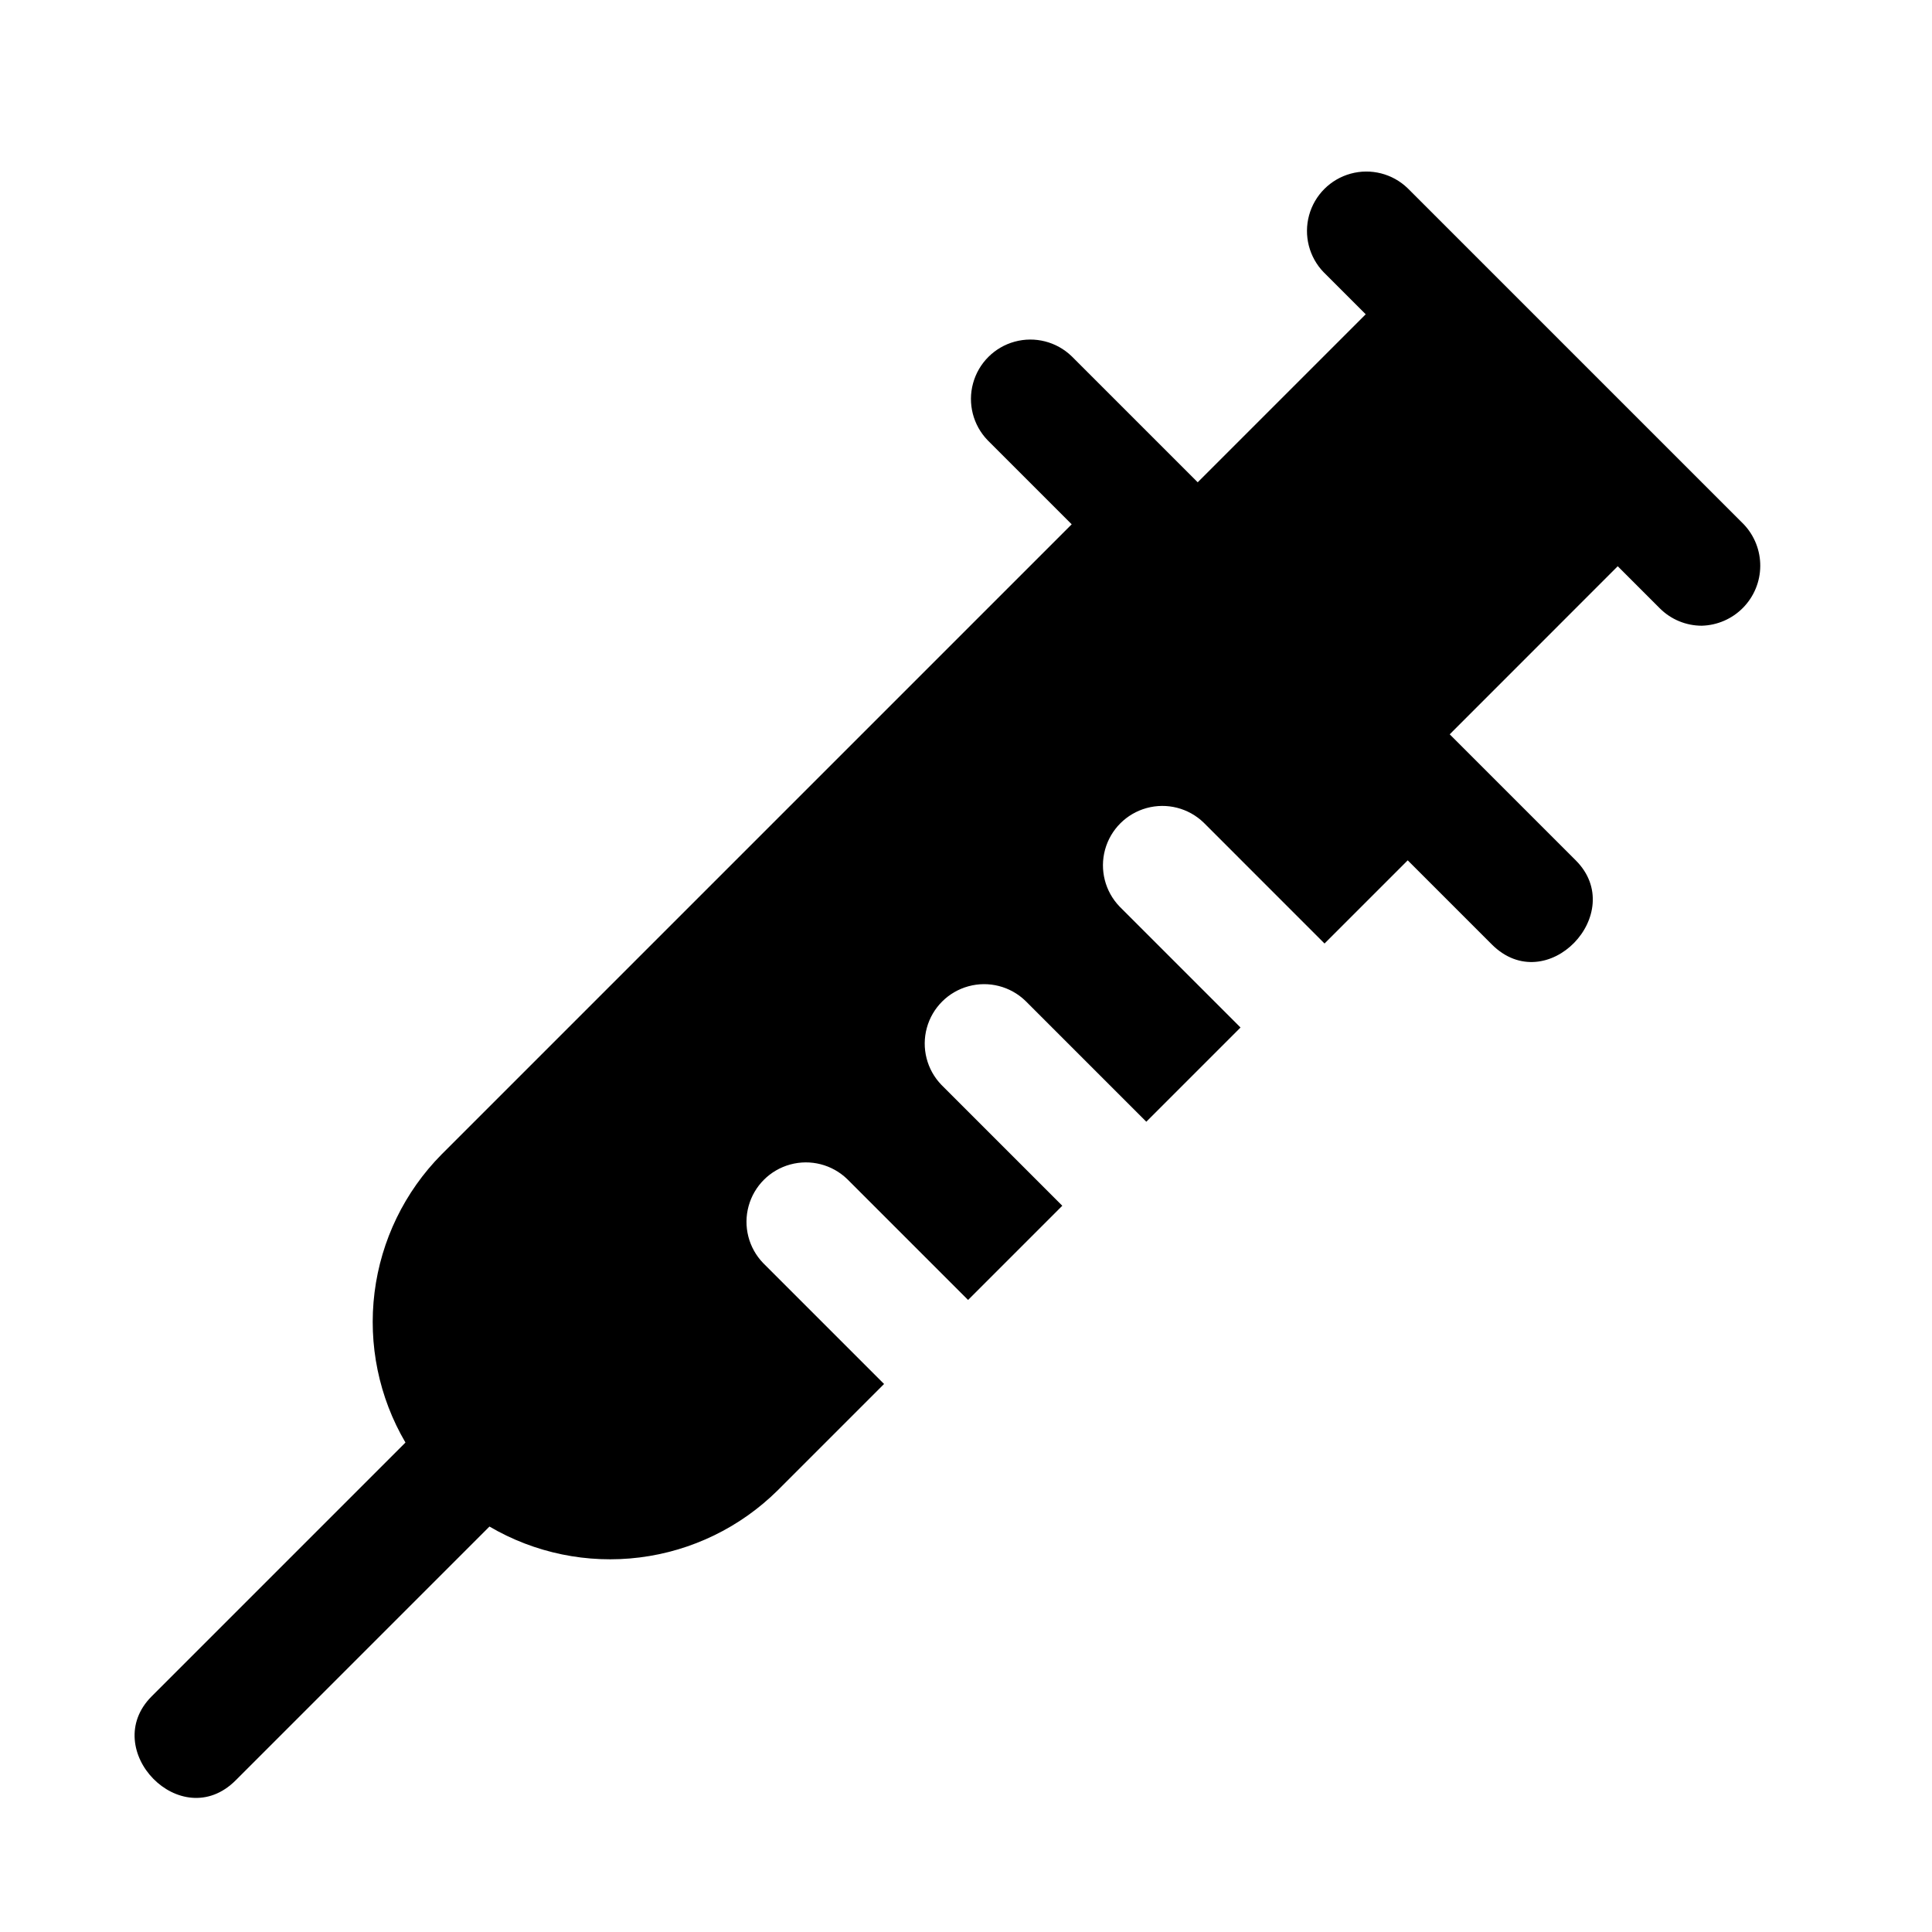
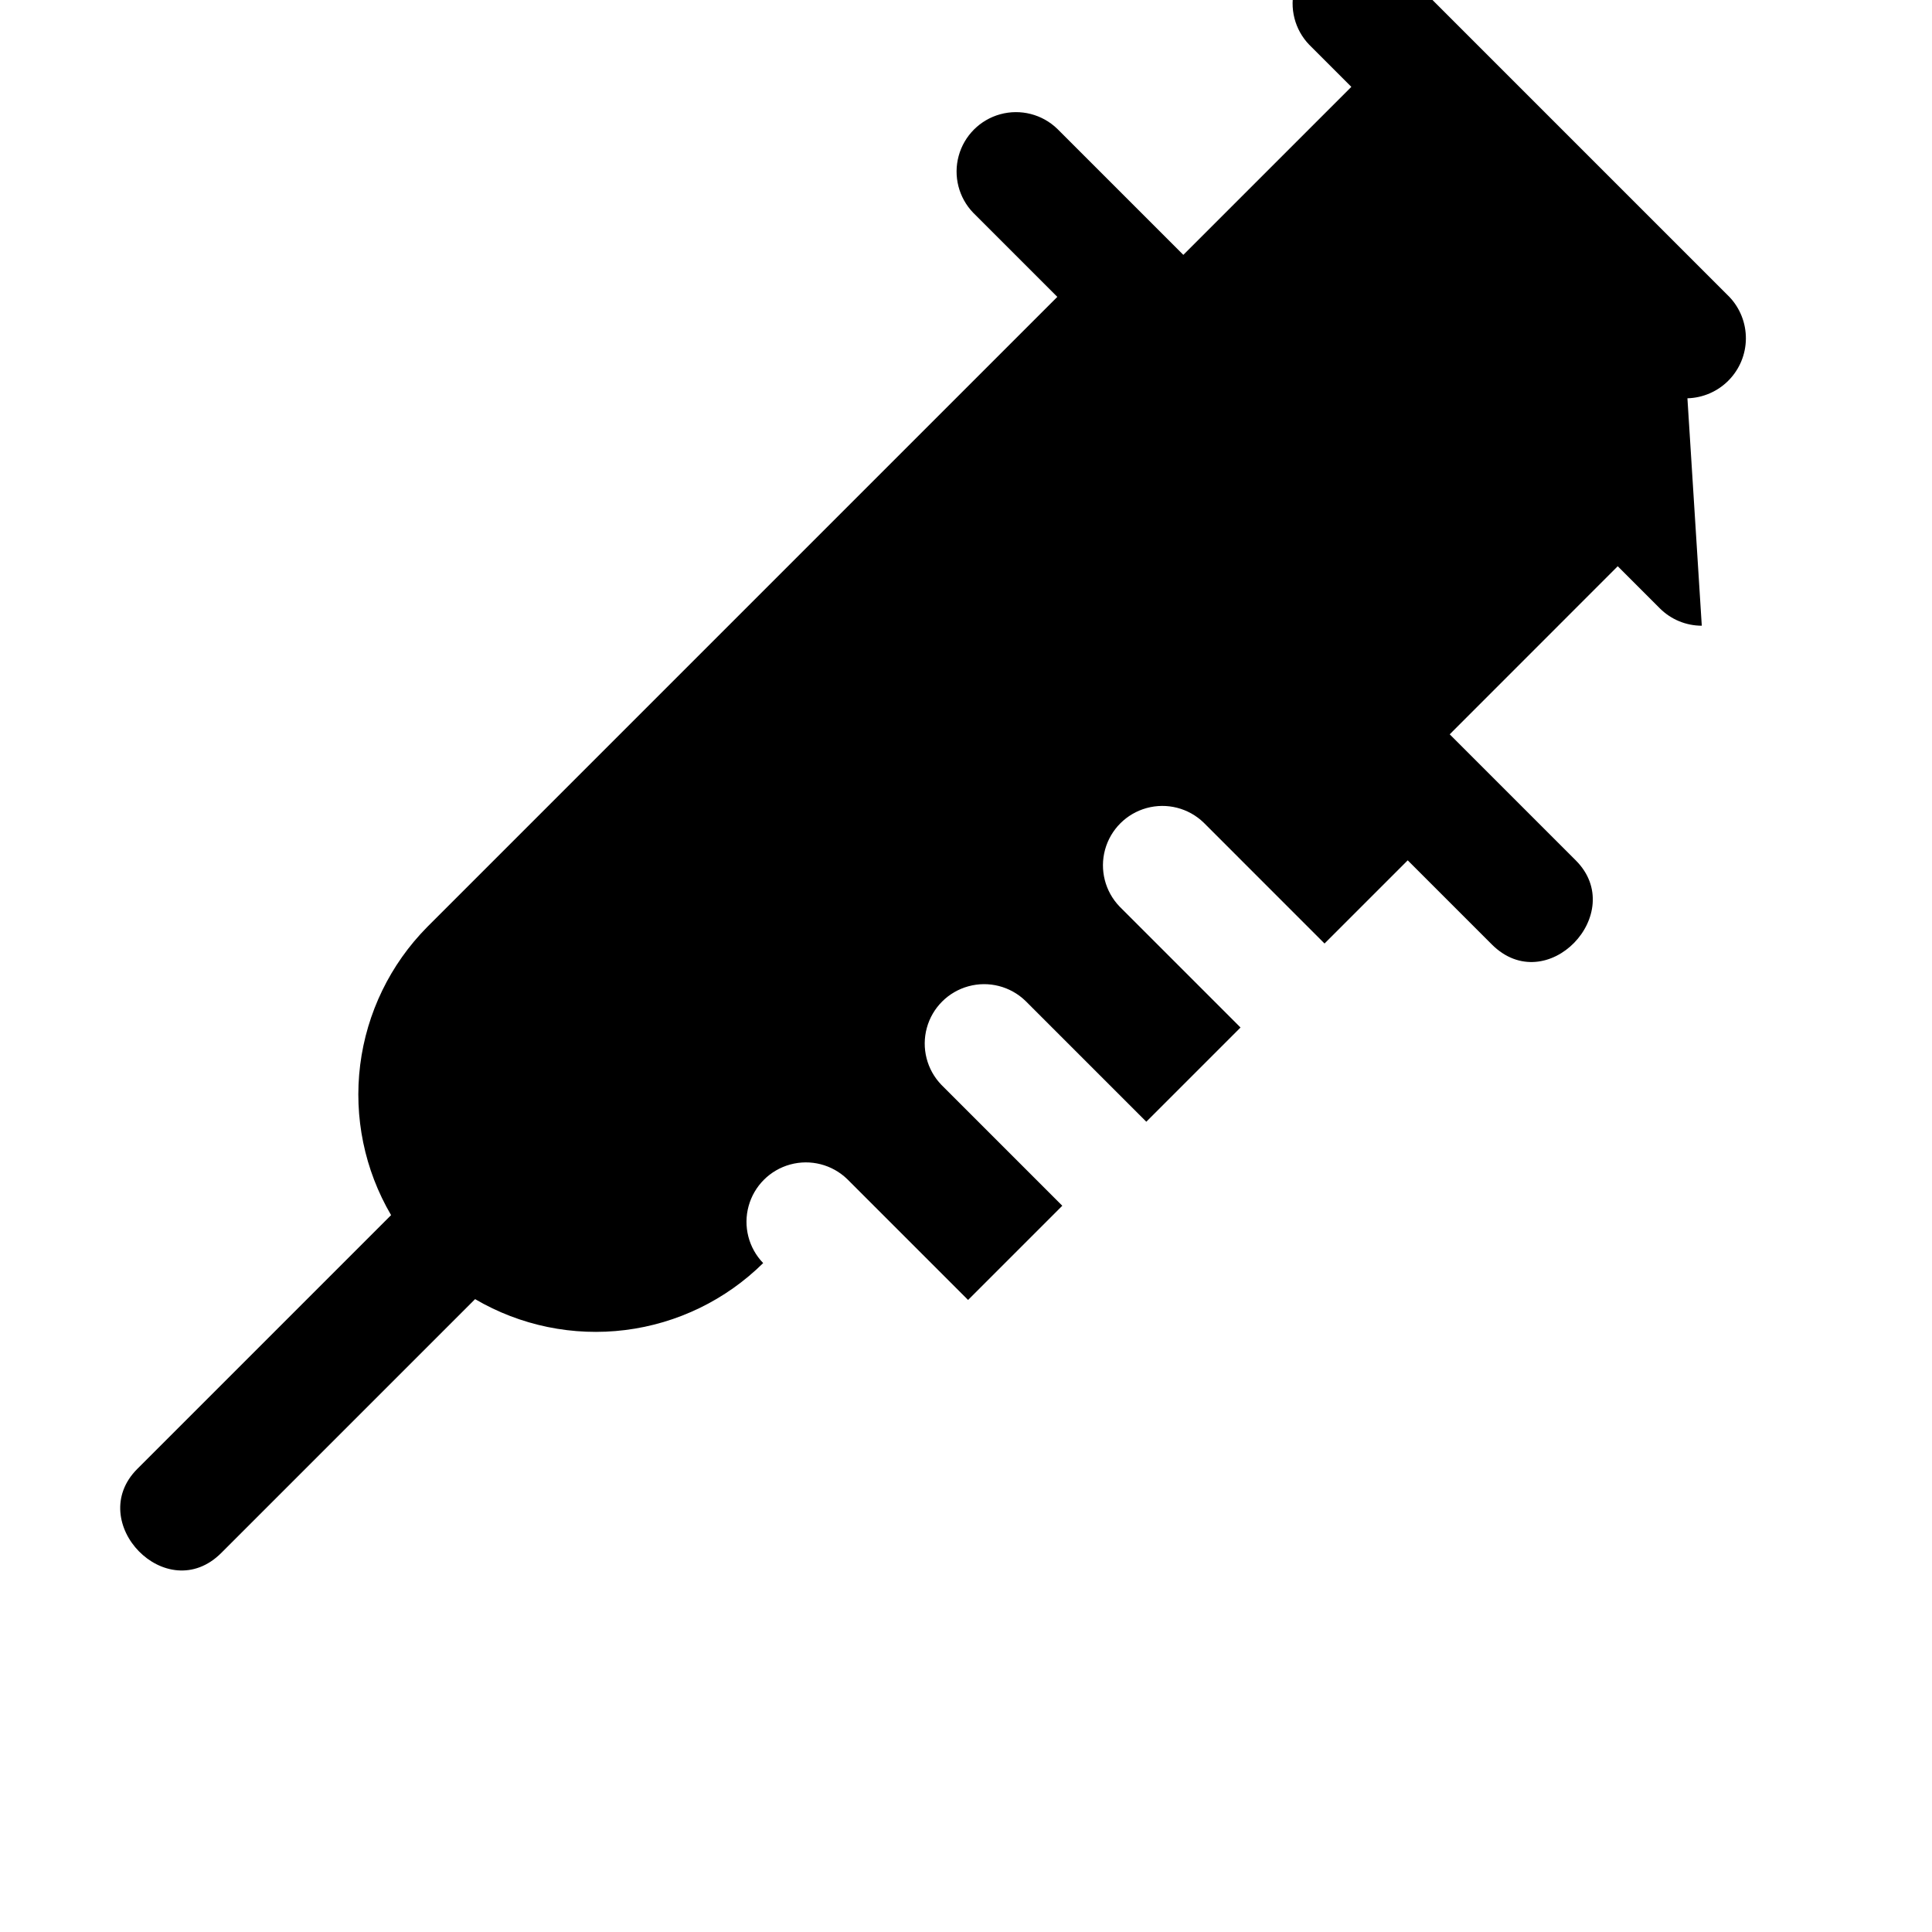
<svg xmlns="http://www.w3.org/2000/svg" fill="#000000" width="800px" height="800px" version="1.1" viewBox="144 144 512 512">
-   <path d="m594.99 309.82c-4.176 0-8.18-1.66-11.129-4.613l-11.148-11.148-44.523 44.543 33.41 33.41c13.98 13.98-7.699 36.824-22.262 22.262l-22.277-22.277-22.043 22.043-32.039-32.043c-4-3.863-9.742-5.328-15.102-3.859-5.363 1.469-9.551 5.66-11.023 11.02-1.469 5.363 0 11.102 3.859 15.102l32.039 32.039-24.969 24.969-32.039-32.039c-4-3.859-9.738-5.328-15.102-3.856-5.359 1.469-9.551 5.656-11.02 11.02-1.469 5.359-0.004 11.102 3.859 15.102l32.039 32.039-24.969 24.969-32.039-32.039c-4-3.863-9.738-5.328-15.102-3.859-5.363 1.469-9.551 5.66-11.02 11.02-1.473 5.363-0.004 11.102 3.859 15.102l32.039 32.039-28.23 28.23c-9.895 9.777-22.742 16.02-36.547 17.746-13.805 1.727-27.797-1.152-39.797-8.191l-67.258 67.258c-14.5 14.5-36.305-8.219-22.262-22.262l67.258-67.258c-7.039-12-9.918-25.988-8.191-39.793 1.73-13.809 7.969-26.656 17.75-36.551l167-167-22.277-22.277c-3.863-4-5.332-9.738-3.859-15.102 1.469-5.359 5.656-9.551 11.02-11.02s11.102-0.004 15.102 3.859l33.406 33.406 44.527-44.523-11.148-11.148v0.004c-3.863-4-5.328-9.738-3.859-15.102 1.469-5.363 5.66-9.551 11.02-11.02 5.363-1.473 11.102-0.004 15.102 3.859l89.062 89.062h0.004c2.84 2.992 4.41 6.969 4.375 11.094-0.031 4.125-1.668 8.078-4.559 11.02-2.891 2.945-6.809 4.652-10.934 4.762z" />
+   <path d="m594.99 309.82c-4.176 0-8.18-1.66-11.129-4.613l-11.148-11.148-44.523 44.543 33.41 33.41c13.98 13.98-7.699 36.824-22.262 22.262l-22.277-22.277-22.043 22.043-32.039-32.043c-4-3.863-9.742-5.328-15.102-3.859-5.363 1.469-9.551 5.66-11.023 11.02-1.469 5.363 0 11.102 3.859 15.102l32.039 32.039-24.969 24.969-32.039-32.039c-4-3.859-9.738-5.328-15.102-3.856-5.359 1.469-9.551 5.656-11.02 11.02-1.469 5.359-0.004 11.102 3.859 15.102l32.039 32.039-24.969 24.969-32.039-32.039c-4-3.863-9.738-5.328-15.102-3.859-5.363 1.469-9.551 5.66-11.02 11.02-1.473 5.363-0.004 11.102 3.859 15.102c-9.895 9.777-22.742 16.02-36.547 17.746-13.805 1.727-27.797-1.152-39.797-8.191l-67.258 67.258c-14.5 14.5-36.305-8.219-22.262-22.262l67.258-67.258c-7.039-12-9.918-25.988-8.191-39.793 1.73-13.809 7.969-26.656 17.75-36.551l167-167-22.277-22.277c-3.863-4-5.332-9.738-3.859-15.102 1.469-5.359 5.656-9.551 11.02-11.02s11.102-0.004 15.102 3.859l33.406 33.406 44.527-44.523-11.148-11.148v0.004c-3.863-4-5.328-9.738-3.859-15.102 1.469-5.363 5.66-9.551 11.02-11.02 5.363-1.473 11.102-0.004 15.102 3.859l89.062 89.062h0.004c2.84 2.992 4.41 6.969 4.375 11.094-0.031 4.125-1.668 8.078-4.559 11.02-2.891 2.945-6.809 4.652-10.934 4.762z" />
</svg>